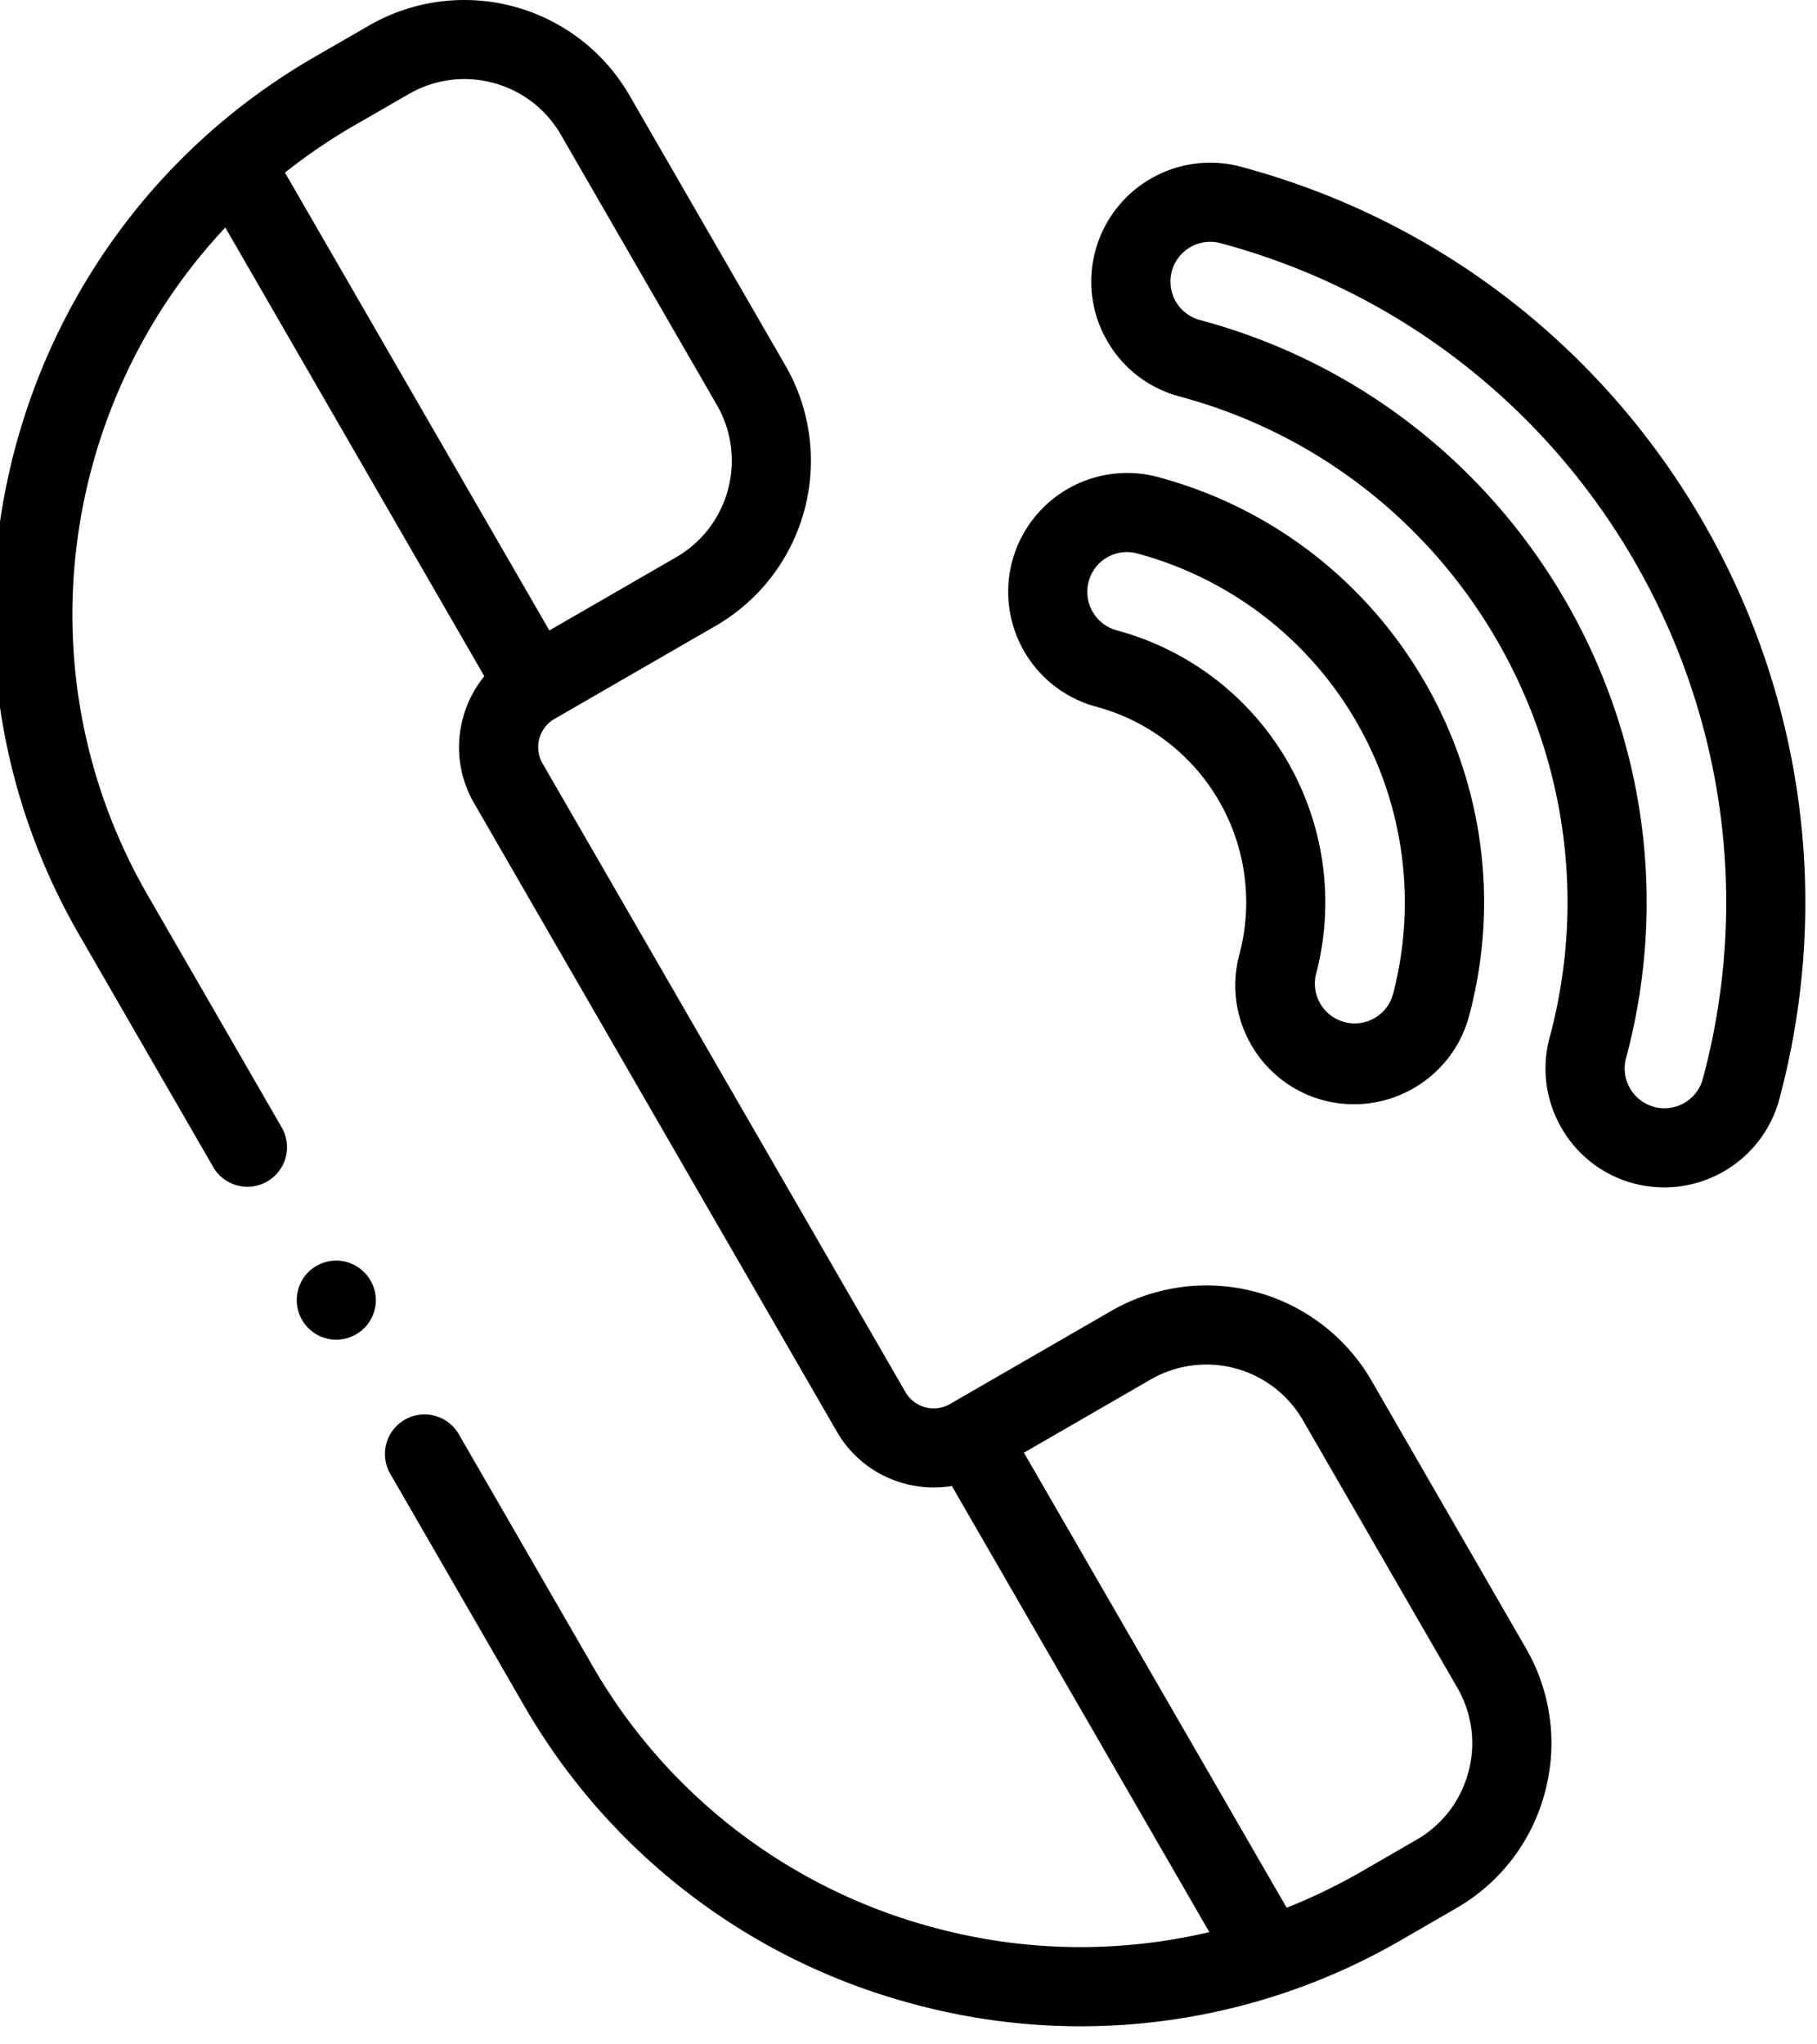
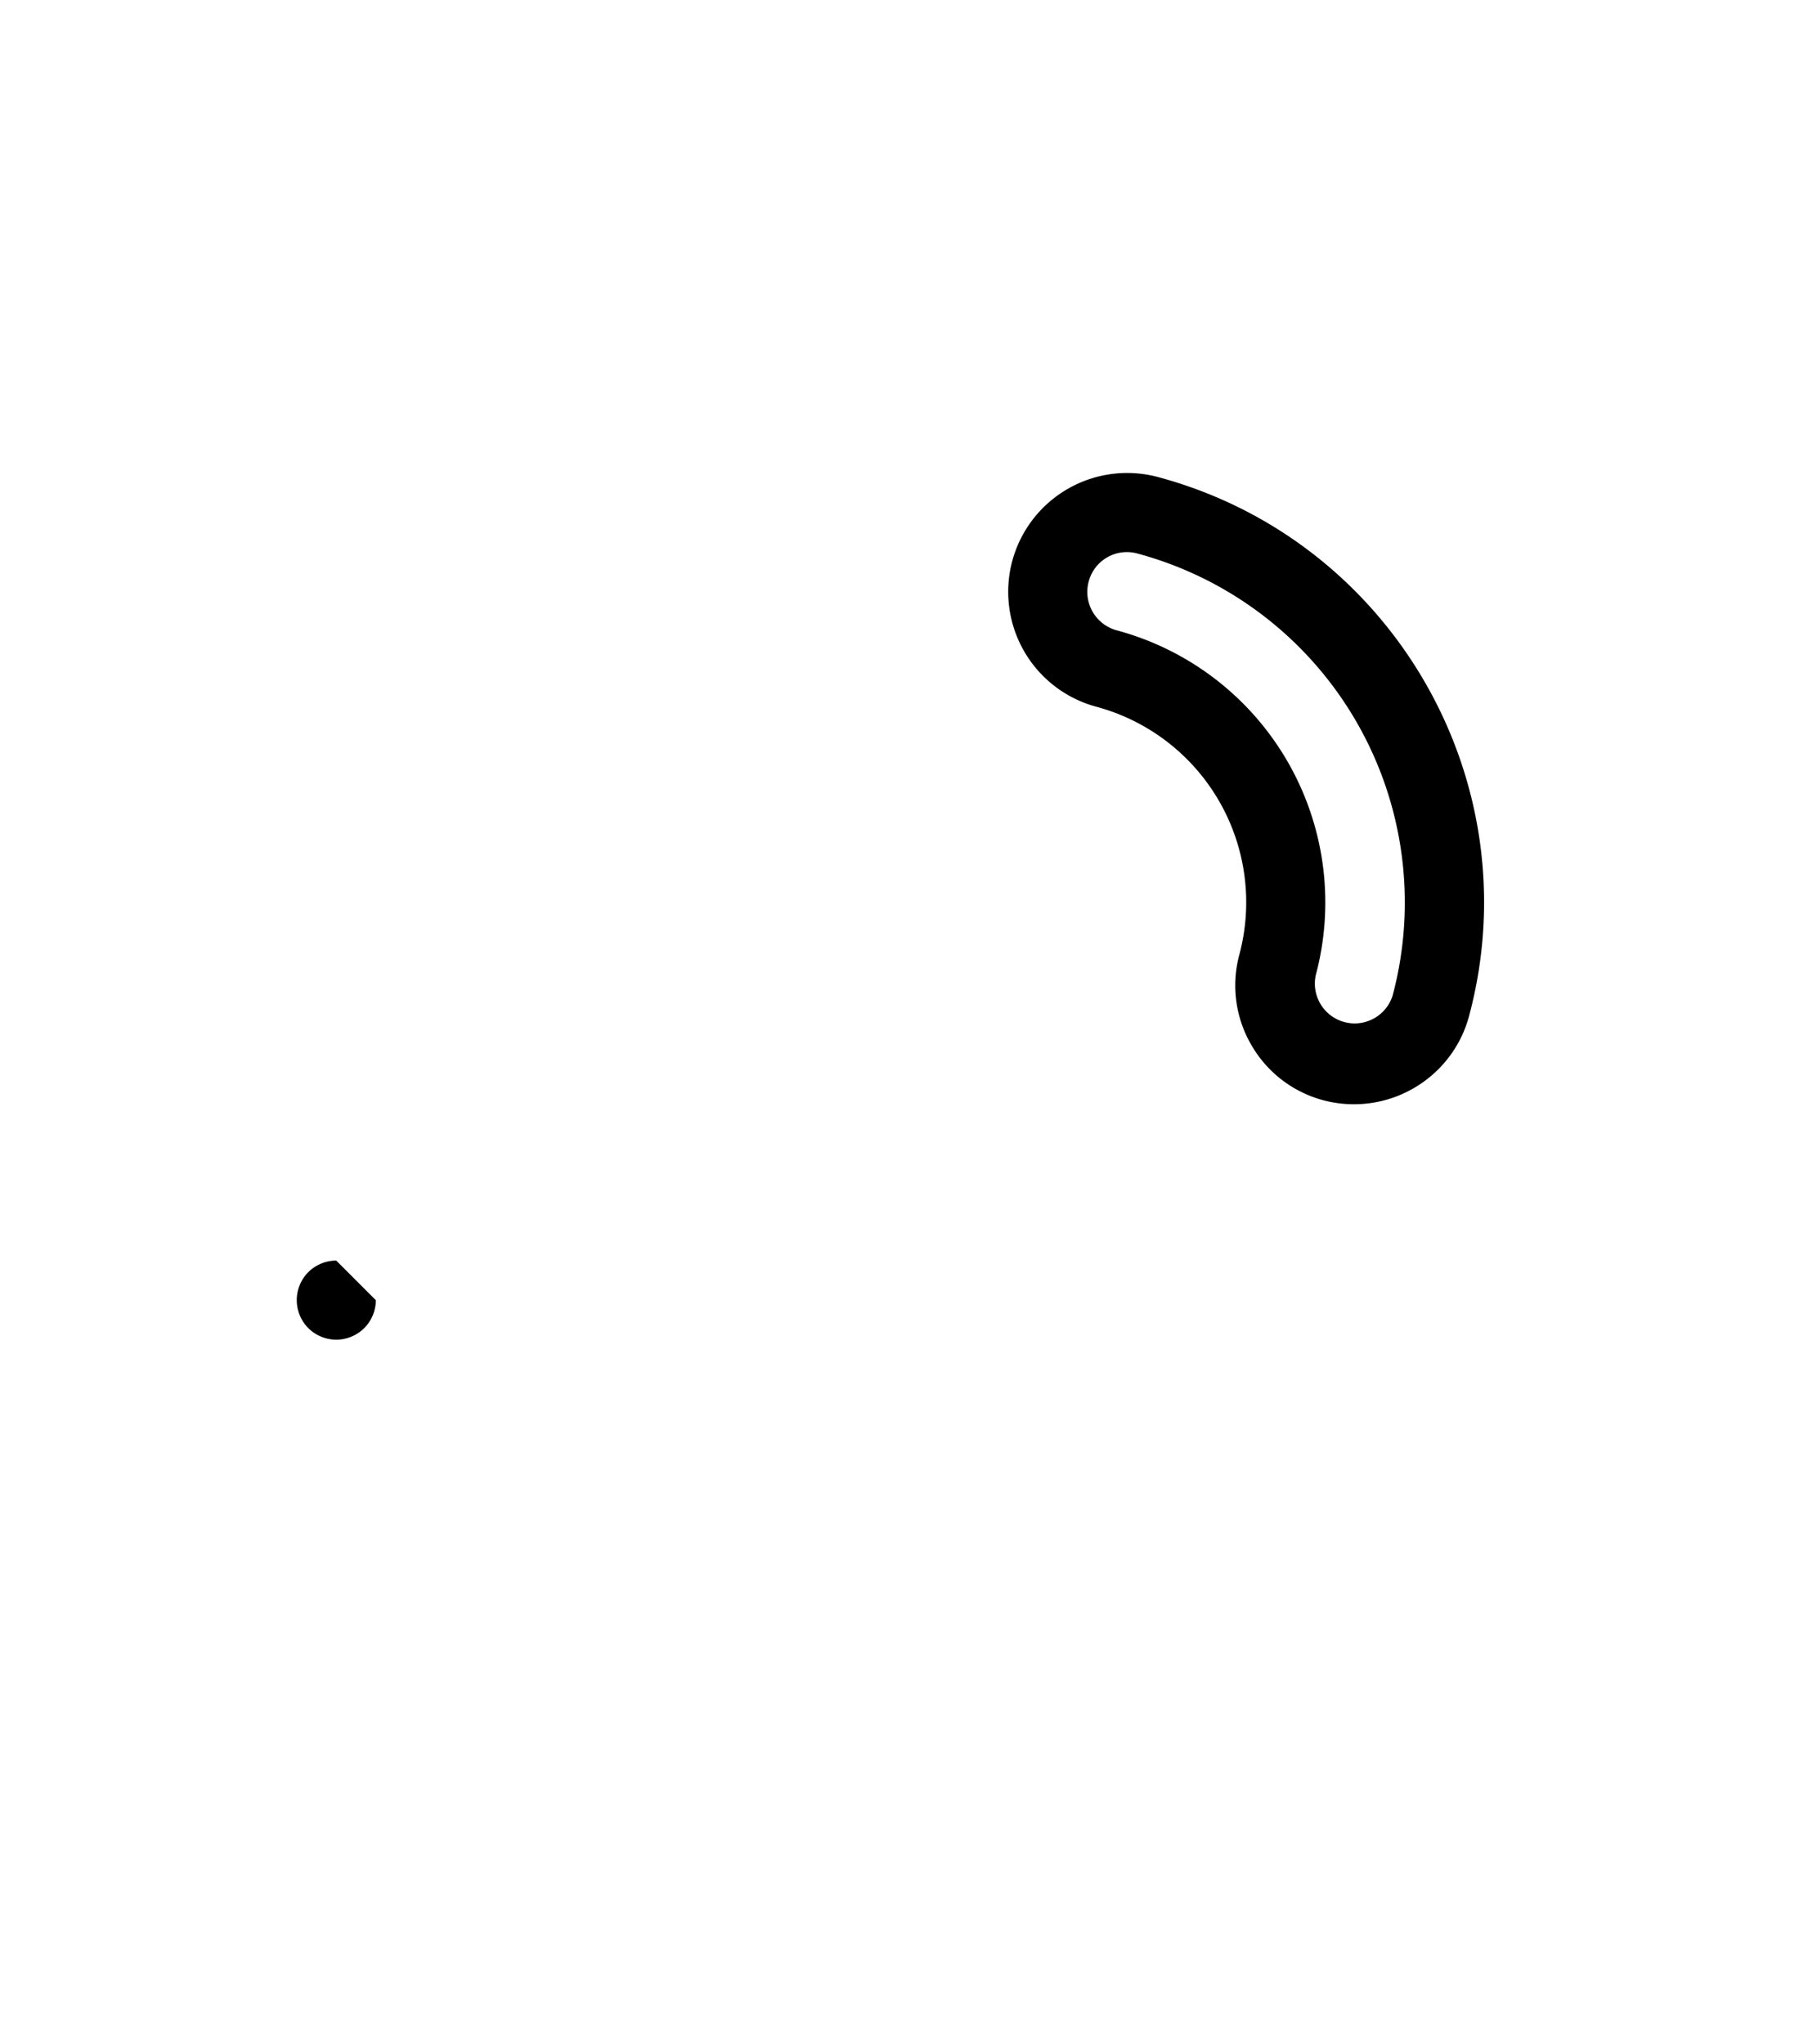
<svg xmlns="http://www.w3.org/2000/svg" width="32" height="36">
  <path d="M19.173 10.242a.695.695 0 01.675-.52c.061 0 .122.008.183.025a6.364 6.364 0 014.495 7.785.701.701 0 01-1.353-.362 4.962 4.962 0 00-3.505-6.07.701.701 0 01-.495-.858zm.134 2.203a3.567 3.567 0 012.52 4.364 2.08 2.08 0 00.209 1.589 2.08 2.08 0 001.813 1.047c.924 0 1.772-.618 2.023-1.552 1.106-4.128-1.353-8.387-5.48-9.493a2.096 2.096 0 00-2.565 1.48 2.096 2.096 0 001.48 2.565z" />
-   <path d="M29.99 18.996a.7.7 0 01-1.283.169.696.696 0 01-.07-.531c1.515-5.653-1.852-11.484-7.505-12.999a.7.7 0 01.363-1.353c6.398 1.715 10.21 8.316 8.495 14.714zm-8.135-16.06a2.096 2.096 0 00-2.564 1.48 2.08 2.08 0 00.21 1.59c.279.484.73.83 1.27.975 4.911 1.316 7.836 6.382 6.52 11.292a2.08 2.08 0 00.209 1.589 2.08 2.08 0 001.813 1.047c.924 0 1.772-.618 2.023-1.552 1.913-7.141-2.34-14.507-9.48-16.42zm4.005 28.27c-.135.506-.46.93-.913 1.191l-.964.557c-.429.247-.87.46-1.323.64l-4.627-8.013 2.234-1.29a1.963 1.963 0 012.679.718l2.719 4.71c.262.453.331.982.196 1.487zM6.236 2.212l.964-.556a1.948 1.948 0 011.488-.196c.505.135.928.46 1.19.913l2.748 4.76c.54.937.219 2.138-.717 2.679l-2.234 1.29L5.019 3.04a9.962 9.962 0 011.216-.828zm17.918 22.1a3.358 3.358 0 00-4.582-1.228l-2.838 1.638a.574.574 0 01-.79-.212L9.557 13.447a.574.574 0 01.211-.789l2.838-1.638a3.358 3.358 0 001.227-4.582l-2.748-4.76A3.358 3.358 0 006.502.448l-.964.556C.134 4.124-1.725 11.06 1.396 16.464l2.347 4.066a.697.697 0 101.207-.696l-2.347-4.067C.363 11.89 1.049 7.114 3.968 4.007l4.562 7.901a1.965 1.965 0 00-.378.74 1.959 1.959 0 00.197 1.495l6.388 11.065c.263.456.688.782 1.197.918.275.074.556.087.83.042l4.534 7.855a9.874 9.874 0 01-4.845-.078 9.859 9.859 0 01-6.026-4.624l-2.341-4.055a.697.697 0 10-1.207.697l2.341 4.055a11.243 11.243 0 006.872 5.273 11.252 11.252 0 008.588-1.13l.964-.557a3.332 3.332 0 001.563-2.037 3.332 3.332 0 00-.335-2.545z" />
-   <path d="M5.922 22.198a.704.704 0 00-.493.204.7.7 0 000 .985c.13.13.31.204.493.204a.702.702 0 00.493-.204c.13-.13.204-.31.204-.492a.701.701 0 00-.697-.697z" />
+   <path d="M5.922 22.198a.704.704 0 00-.493.204.7.7 0 000 .985c.13.13.31.204.493.204a.702.702 0 00.493-.204c.13-.13.204-.31.204-.492z" />
</svg>